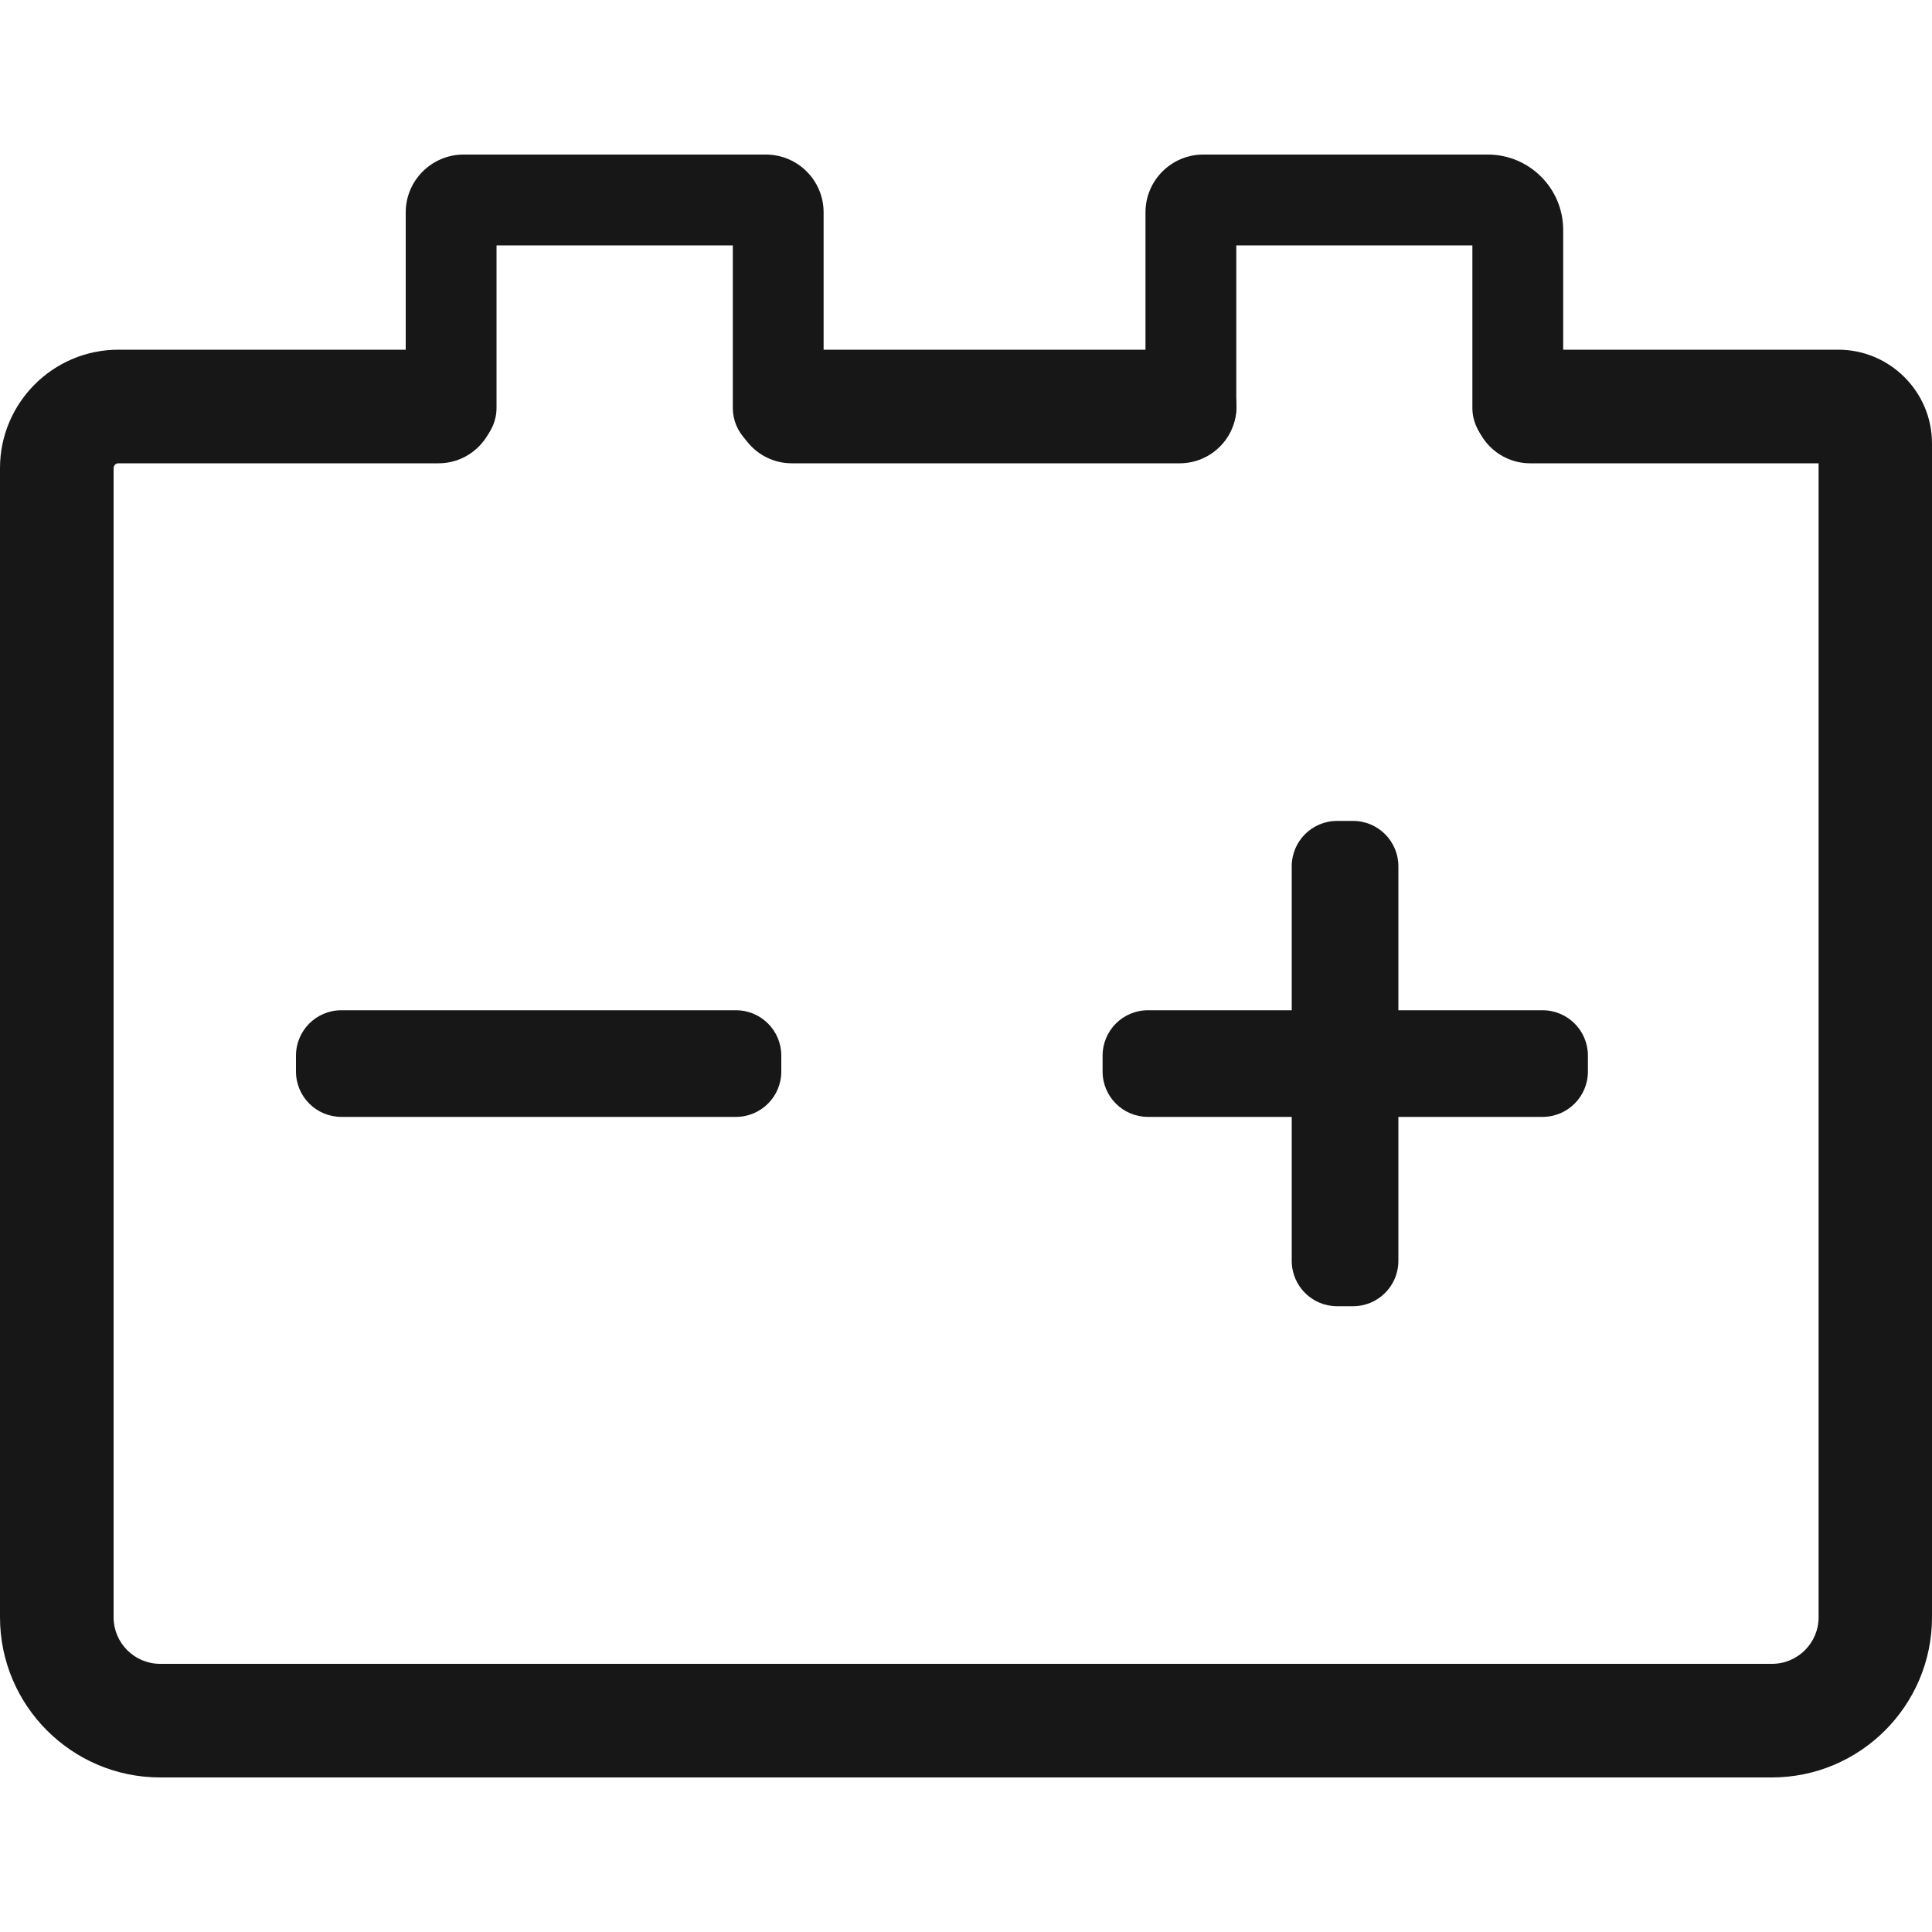
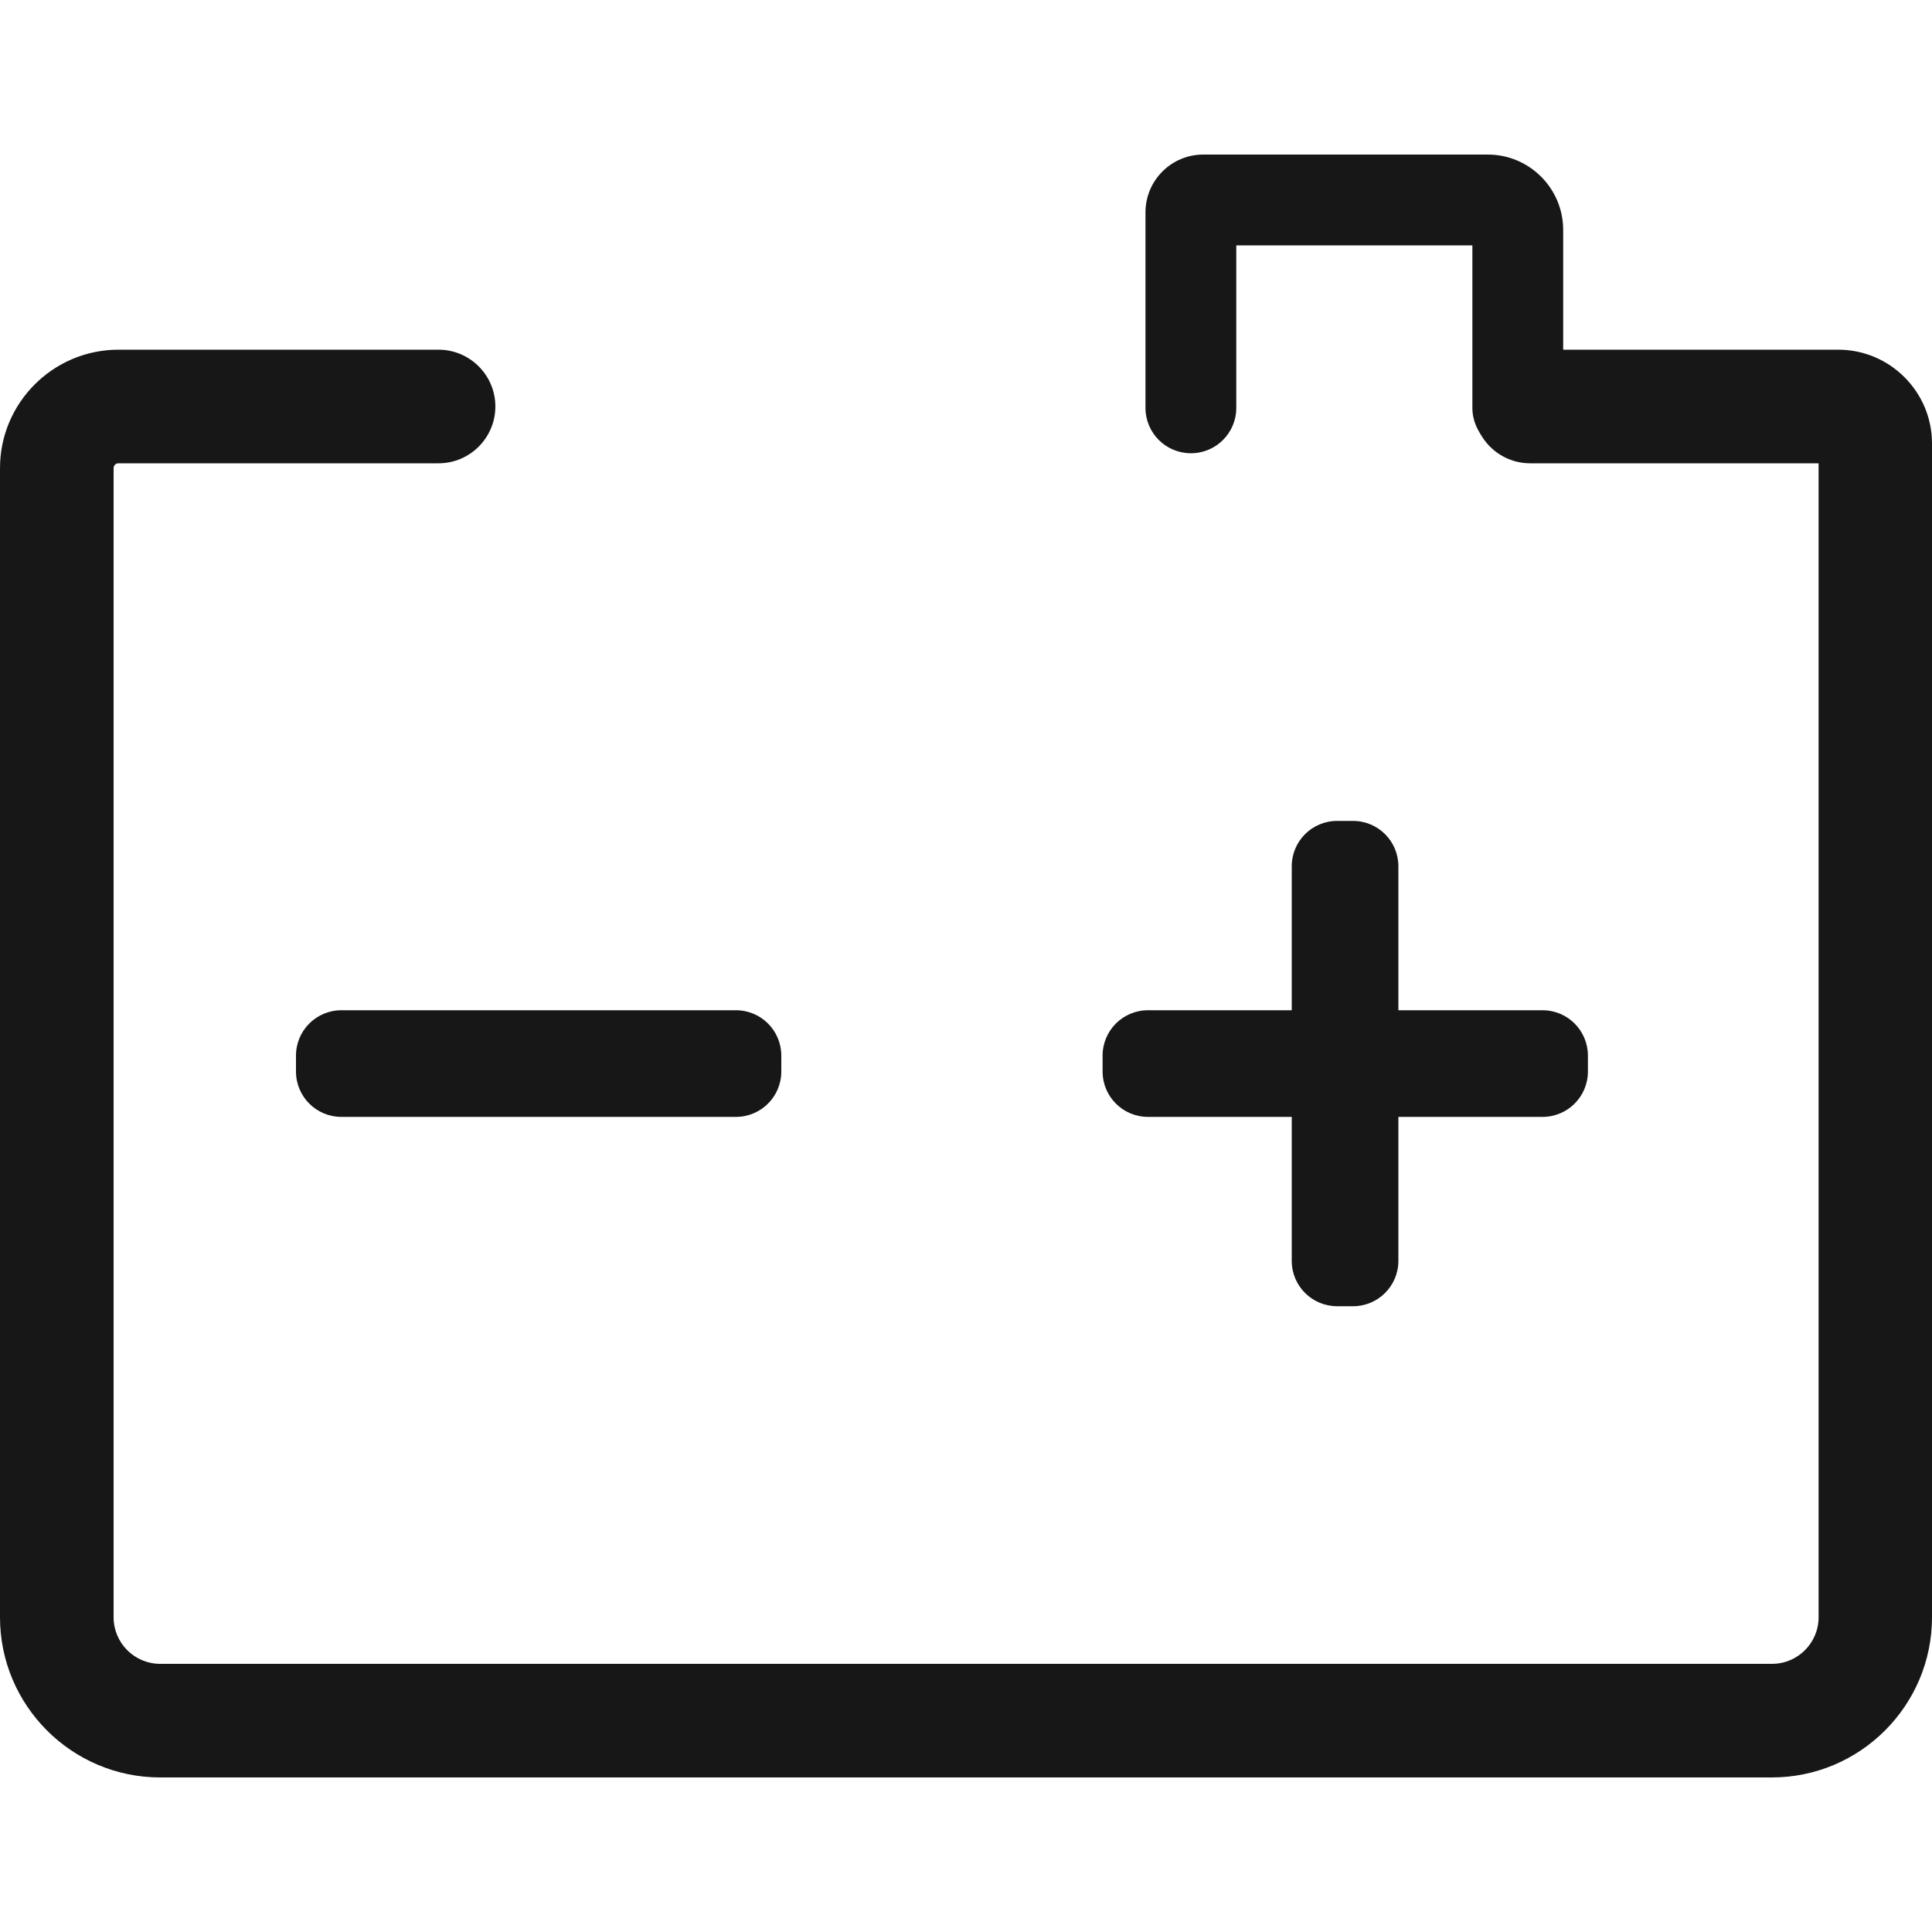
<svg xmlns="http://www.w3.org/2000/svg" height="48" width="48" version="1.1" viewBox="0 0 1024 1024" class="icon">
  <path fill="#171717" d="M156.877 567.91v-8.397c0-13.312 10.752-24.064 24.064-24.064h209.101c13.312 0 24.064 10.752 24.064 24.064v8.397c0 13.312-10.752 24.064-24.064 24.064H180.941c-13.312 0-24.064-10.752-24.064-24.064zM584.397 567.91v-8.397c0-13.312 10.752-24.064 24.064-24.064h209.101c13.312 0 24.064 10.752 24.064 24.064v8.397c0 13.312-10.752 24.064-24.064 24.064H608.461c-13.312 0-24.064-10.752-24.064-24.064z" />
  <path fill="#171717" d="M717.107 692.326h-8.397c-13.312 0-24.064-10.752-24.064-24.064V459.162c0-13.312 10.752-24.064 24.064-24.064h8.397c13.312 0 24.064 10.752 24.064 24.064v209.101c0 13.312-10.752 24.064-24.064 24.064z" />
  <path fill="#171717" d="M939.11 942.08H84.89C38.093 942.08 0 903.987 0 857.19V248.115c0-34.611 28.16-62.771 62.771-62.771H232.448c16.589 0 30.106 13.517 30.106 30.106 0 16.589-13.517 30.106-30.106 30.106H62.771c-1.434 0-2.56 1.126-2.56 2.56v609.075c0 13.619 11.059 24.678 24.678 24.678h854.323c13.619 0 24.678-11.059 24.678-24.678V245.555H811.008c-16.589 0-30.106-13.517-30.106-30.106 0-16.589 13.414-30.106 30.106-30.106h163.328c27.341 0 49.664 22.323 49.664 49.664v622.182c0 46.797-38.093 84.89-84.89 84.89z m35.226-696.525z" />
-   <path fill="#171717" d="M625.254 245.555H419.635c-16.589 0-30.106-13.517-30.106-30.106 0-16.589 13.517-30.106 30.106-30.106h205.619c16.589 0 30.106 13.517 30.106 30.106 0 16.691-13.517 30.106-30.106 30.106z" />
-   <path fill="#171717" d="M412.467 240.23c-13.312 0-24.064-10.752-24.064-24.064V130.048H263.168v86.118c0 13.312-10.752 24.064-24.064 24.064S215.04 229.478 215.04 216.166V112.538C215.04 95.642 228.864 81.92 245.658 81.92h160.256c16.896 0 30.618 13.722 30.618 30.618v103.629c0 13.312-10.854 24.064-24.064 24.064z" />
  <path fill="#171717" d="M804.454 240.23c-13.312 0-24.064-10.752-24.064-24.064V130.048H655.258v86.118c0 13.312-10.752 24.064-24.064 24.064s-24.064-10.752-24.064-24.064V112.538c0-16.896 13.722-30.618 30.618-30.618h150.835c22.016 0 39.936 17.92 39.936 39.936v94.31c0 13.312-10.752 24.064-24.064 24.064z" />
</svg>